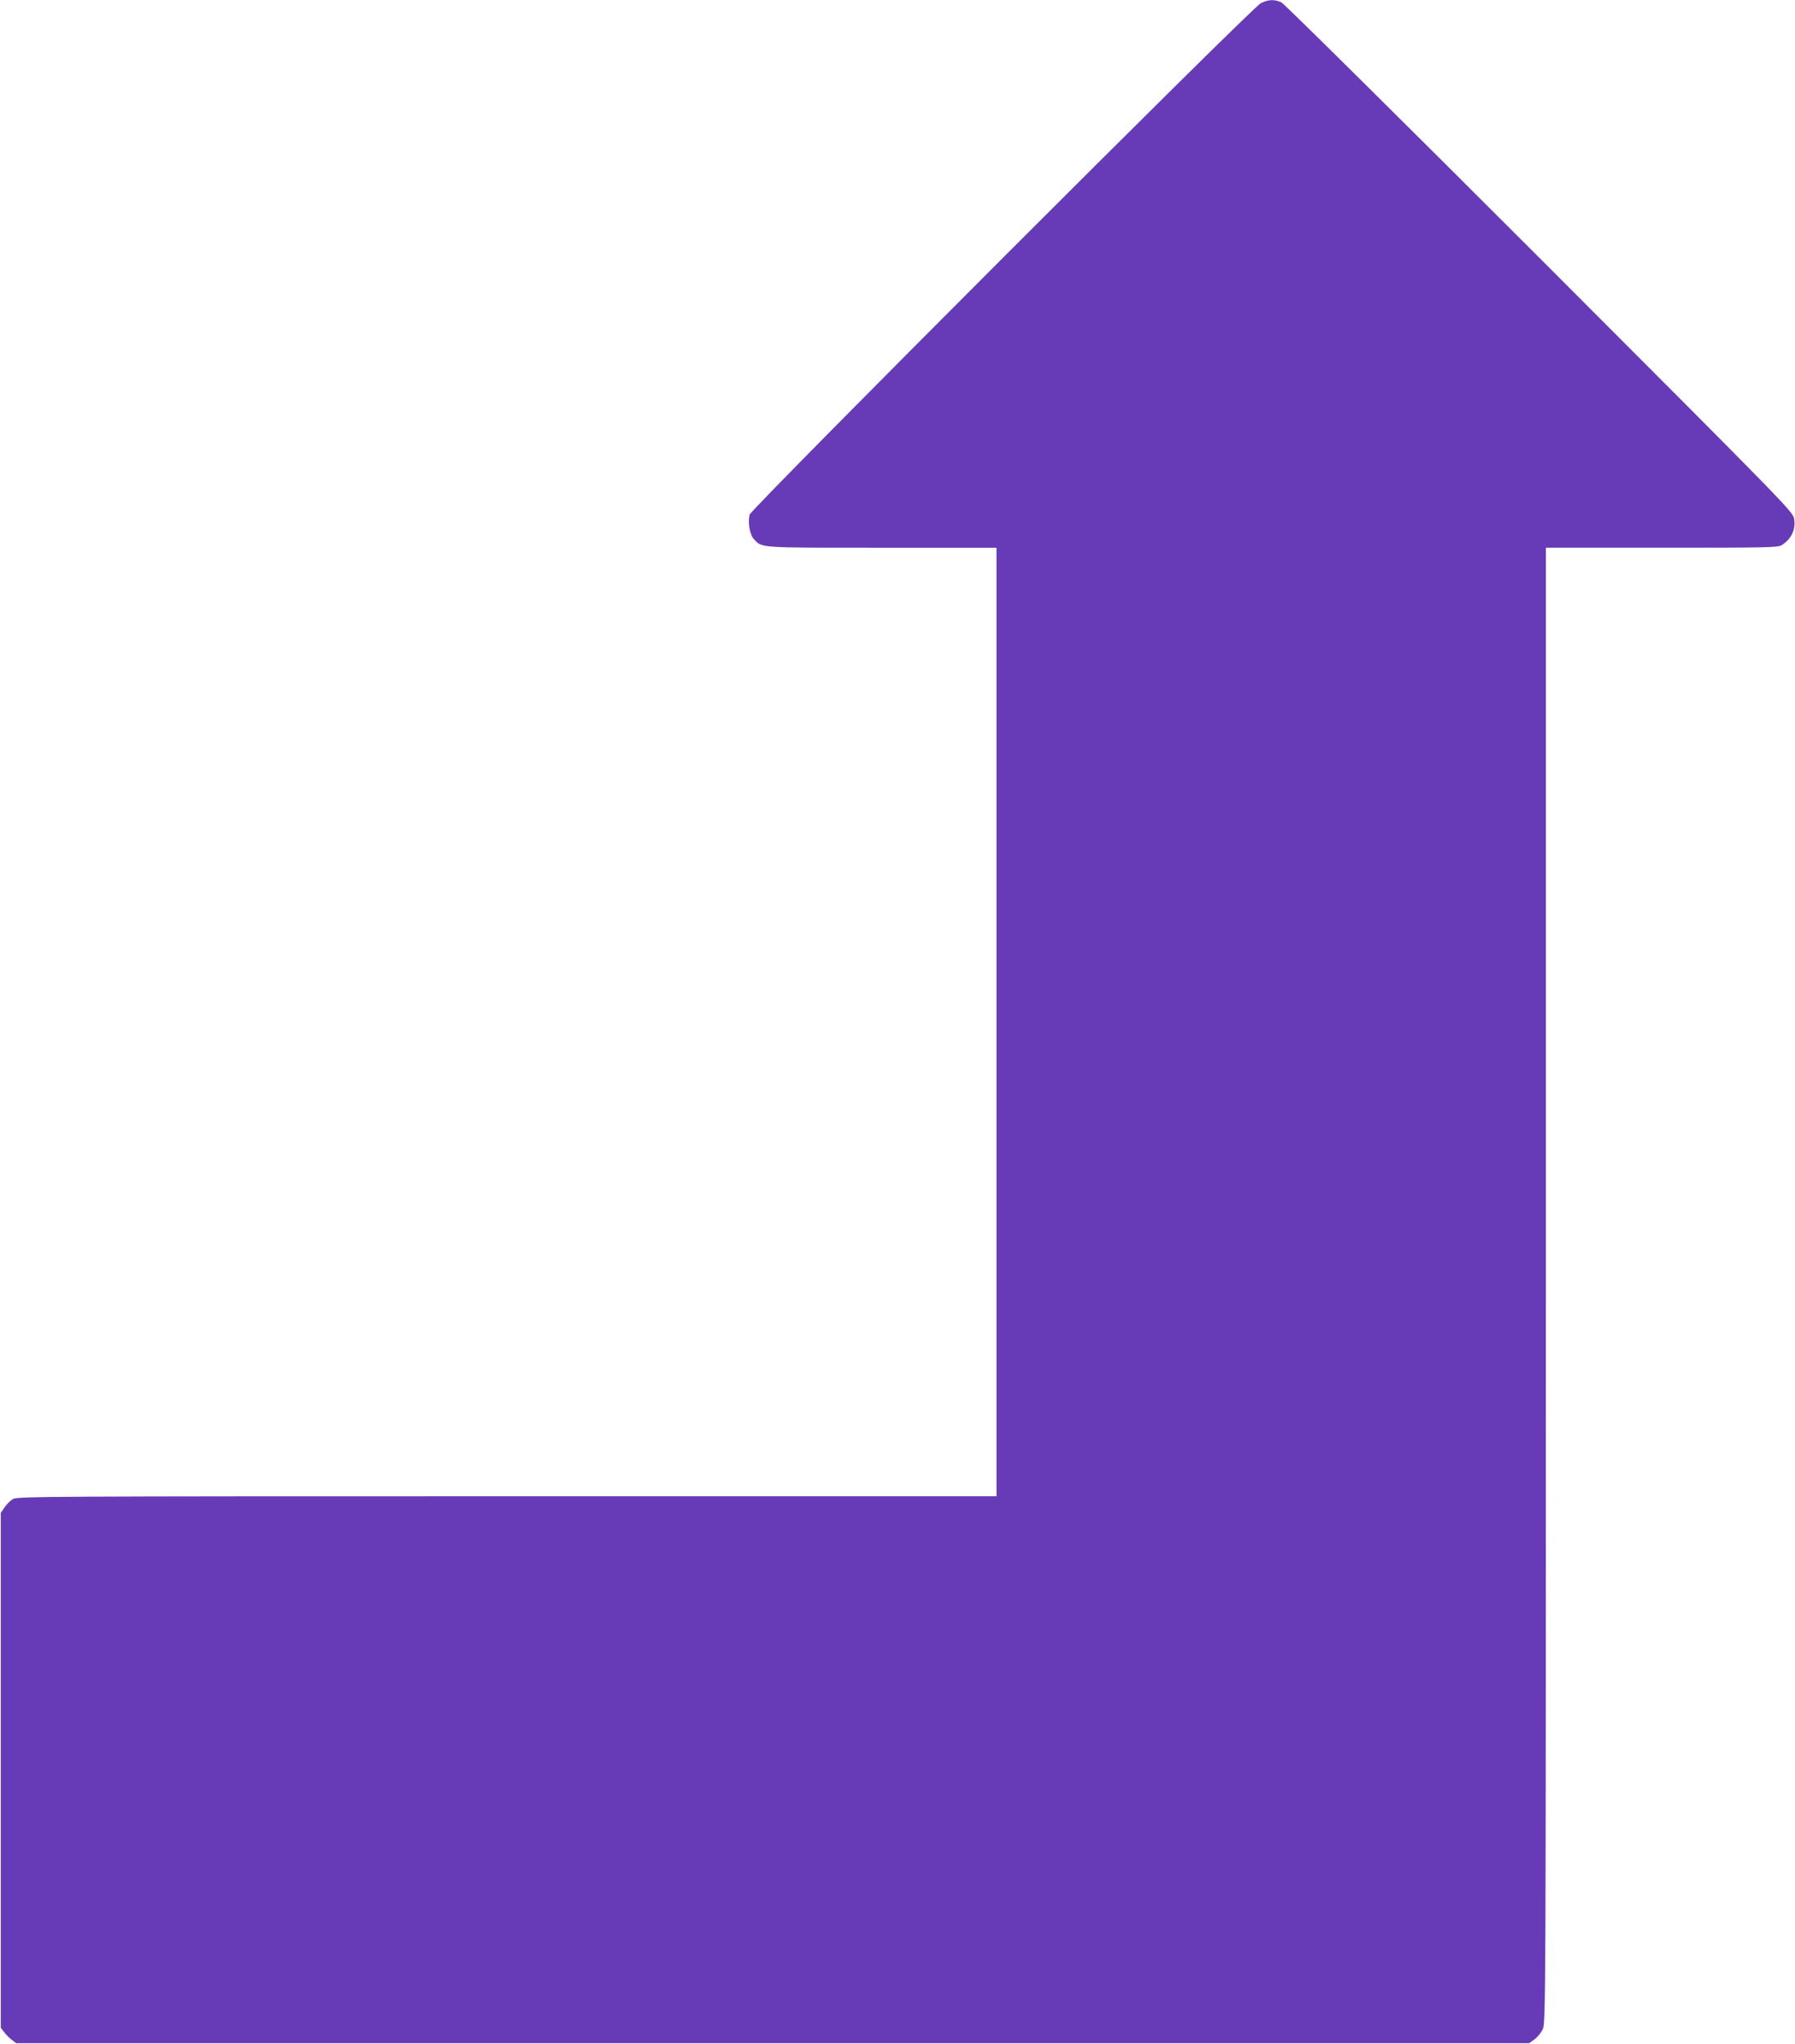
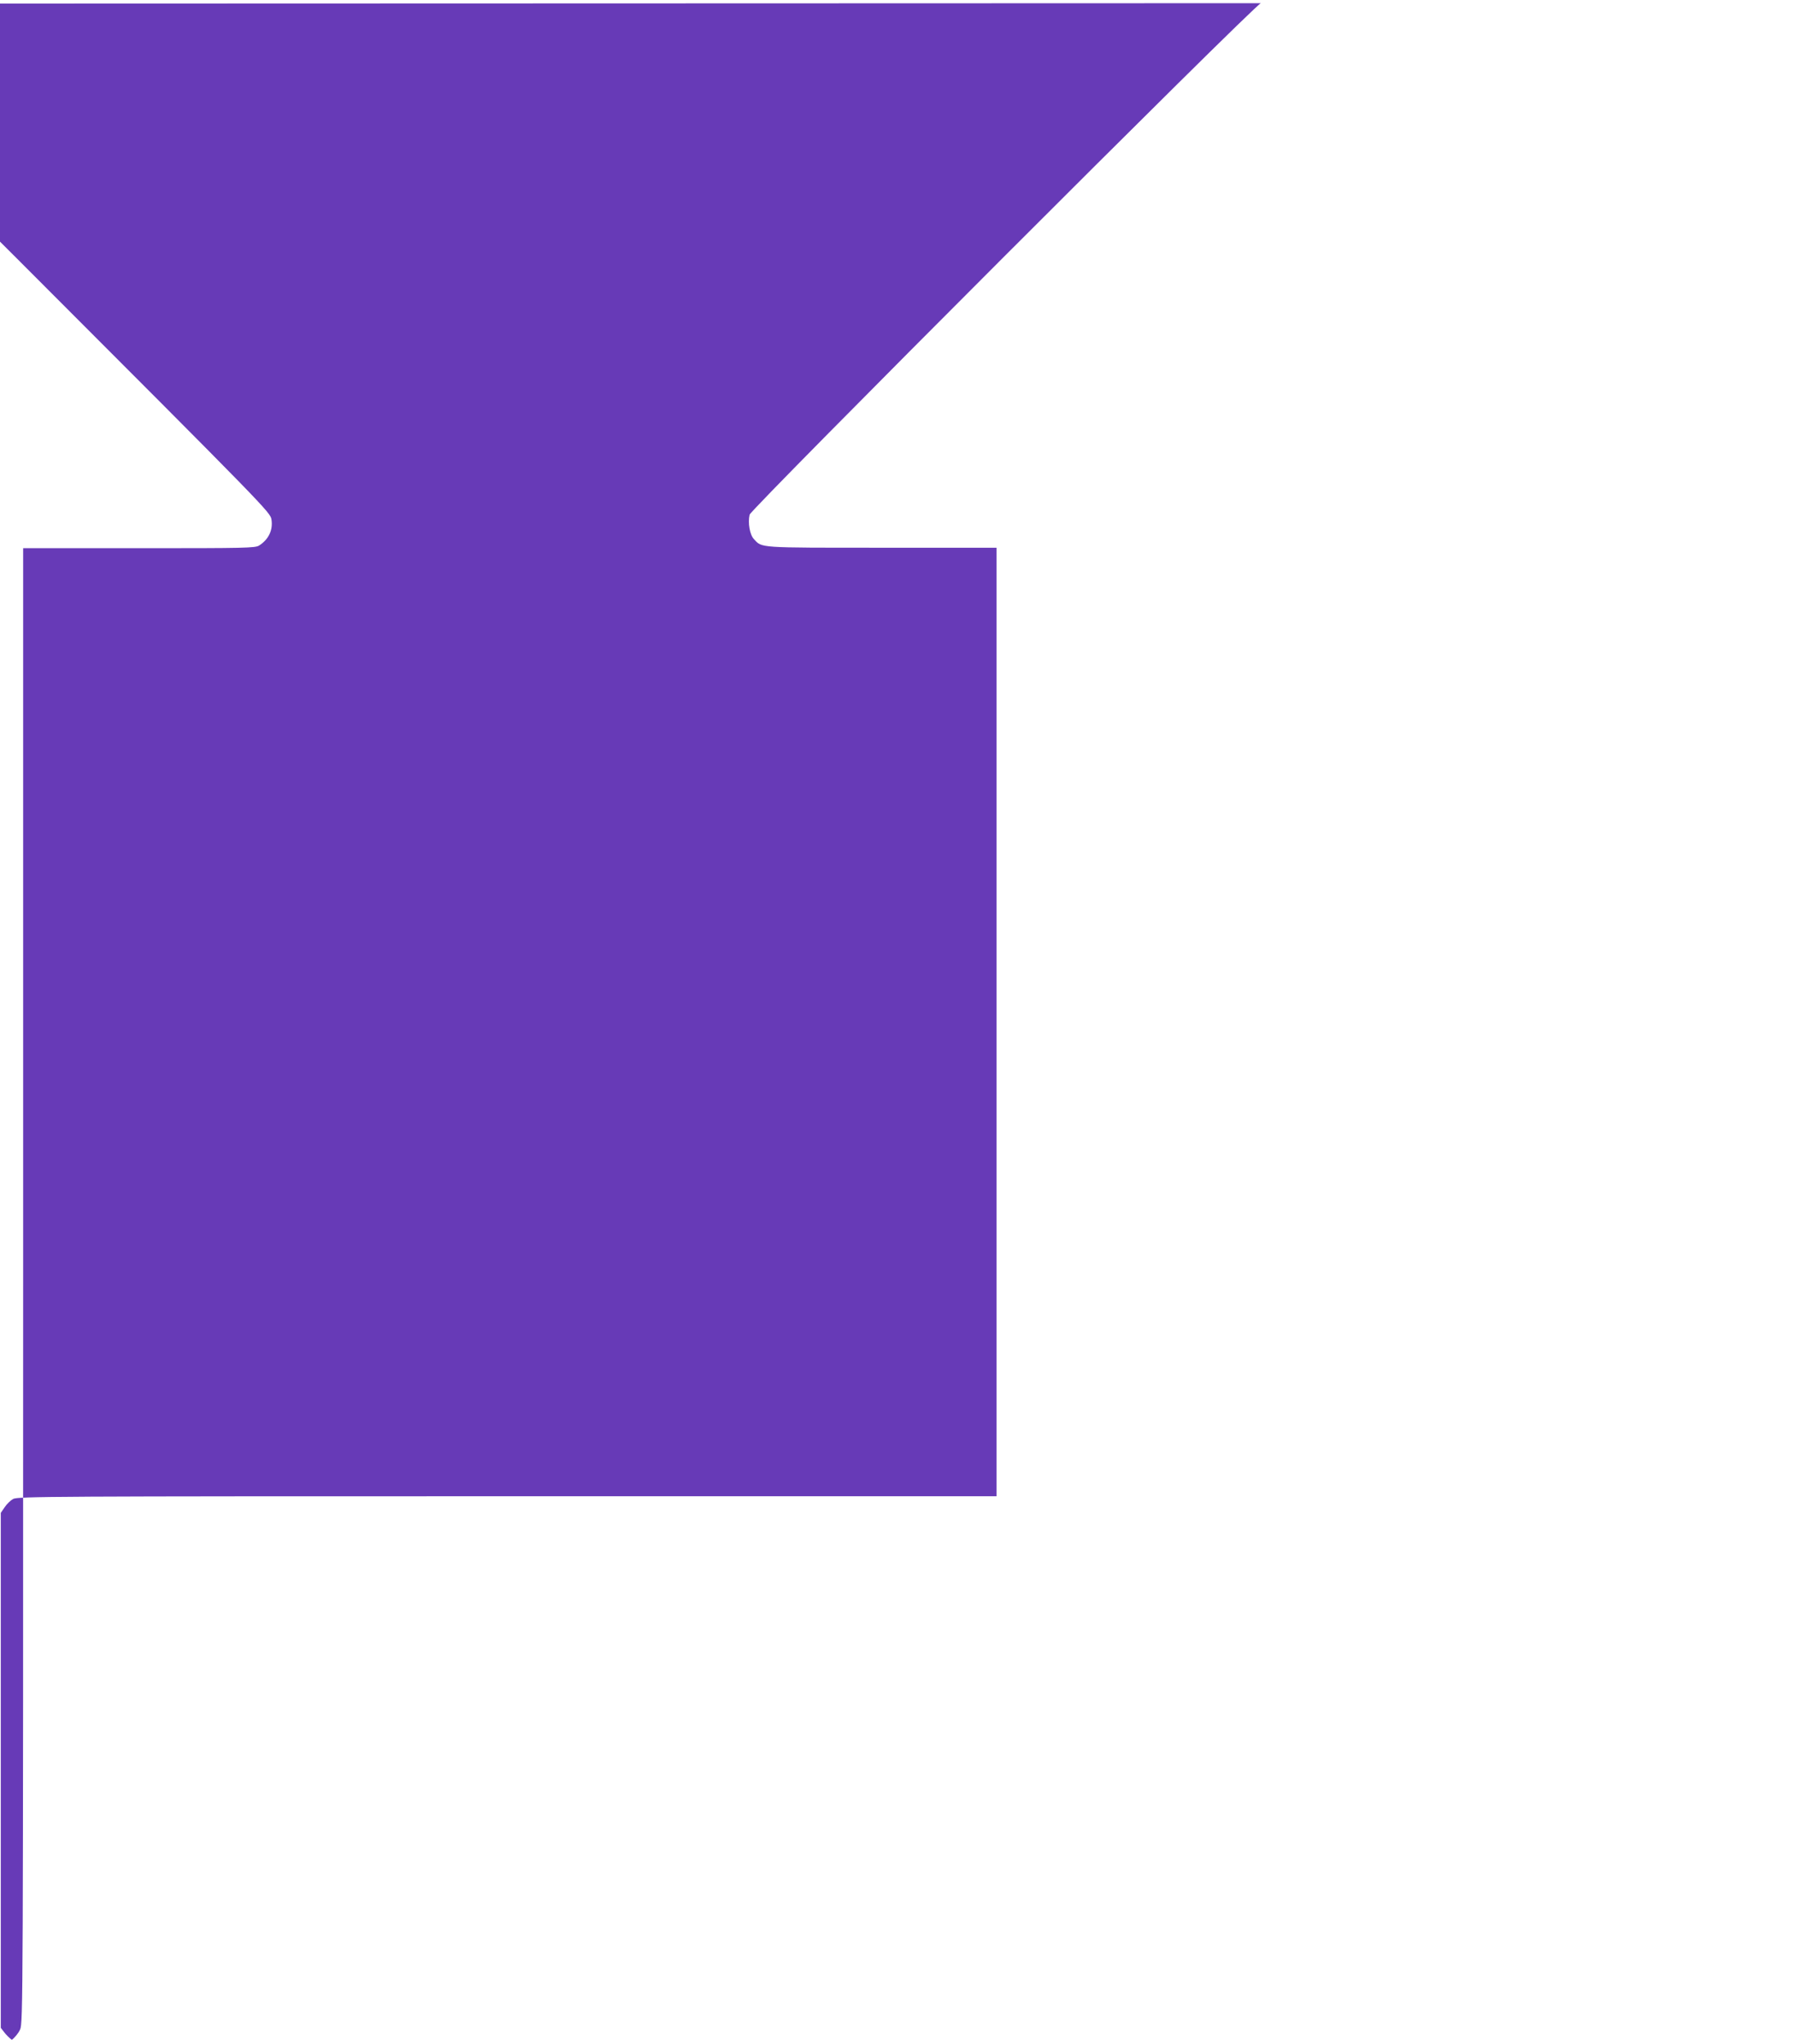
<svg xmlns="http://www.w3.org/2000/svg" version="1.0" width="1124pt" height="1280pt" viewBox="0 0 1124 1280" preserveAspectRatio="xMidYMid meet">
  <g transform="translate(0,1280) scale(0.1,-0.1)" fill="#673ab7" stroke="none">
-     <path d="M7895 12780 c-57 -28 -3191 -3165 -3201 -3203 -12 -51 1 -126 27 -153 52 -56 20 -54 799 -54 l720 0 0 -2970 0 -2970 -3064 0 c-2857 0 -3066 -1 -3094 -17 -16 -9 -40 -32 -53 -52 l-24 -35 0 -1612 0 -1613 21 -27 c11 -15 33 -37 48 -48 l27 -21 4737 0 4737 0 34 24 c18 13 42 42 52 65 18 40 19 177 19 4659 l0 4617 725 0 c672 0 728 1 753 17 59 38 87 96 77 162 -6 45 -27 66 -1593 1634 -873 873 -1601 1594 -1618 1602 -43 20 -81 19 -129 -5z" />
+     <path d="M7895 12780 c-57 -28 -3191 -3165 -3201 -3203 -12 -51 1 -126 27 -153 52 -56 20 -54 799 -54 l720 0 0 -2970 0 -2970 -3064 0 c-2857 0 -3066 -1 -3094 -17 -16 -9 -40 -32 -53 -52 l-24 -35 0 -1612 0 -1613 21 -27 c11 -15 33 -37 48 -48 c18 13 42 42 52 65 18 40 19 177 19 4659 l0 4617 725 0 c672 0 728 1 753 17 59 38 87 96 77 162 -6 45 -27 66 -1593 1634 -873 873 -1601 1594 -1618 1602 -43 20 -81 19 -129 -5z" />
  </g>
</svg>